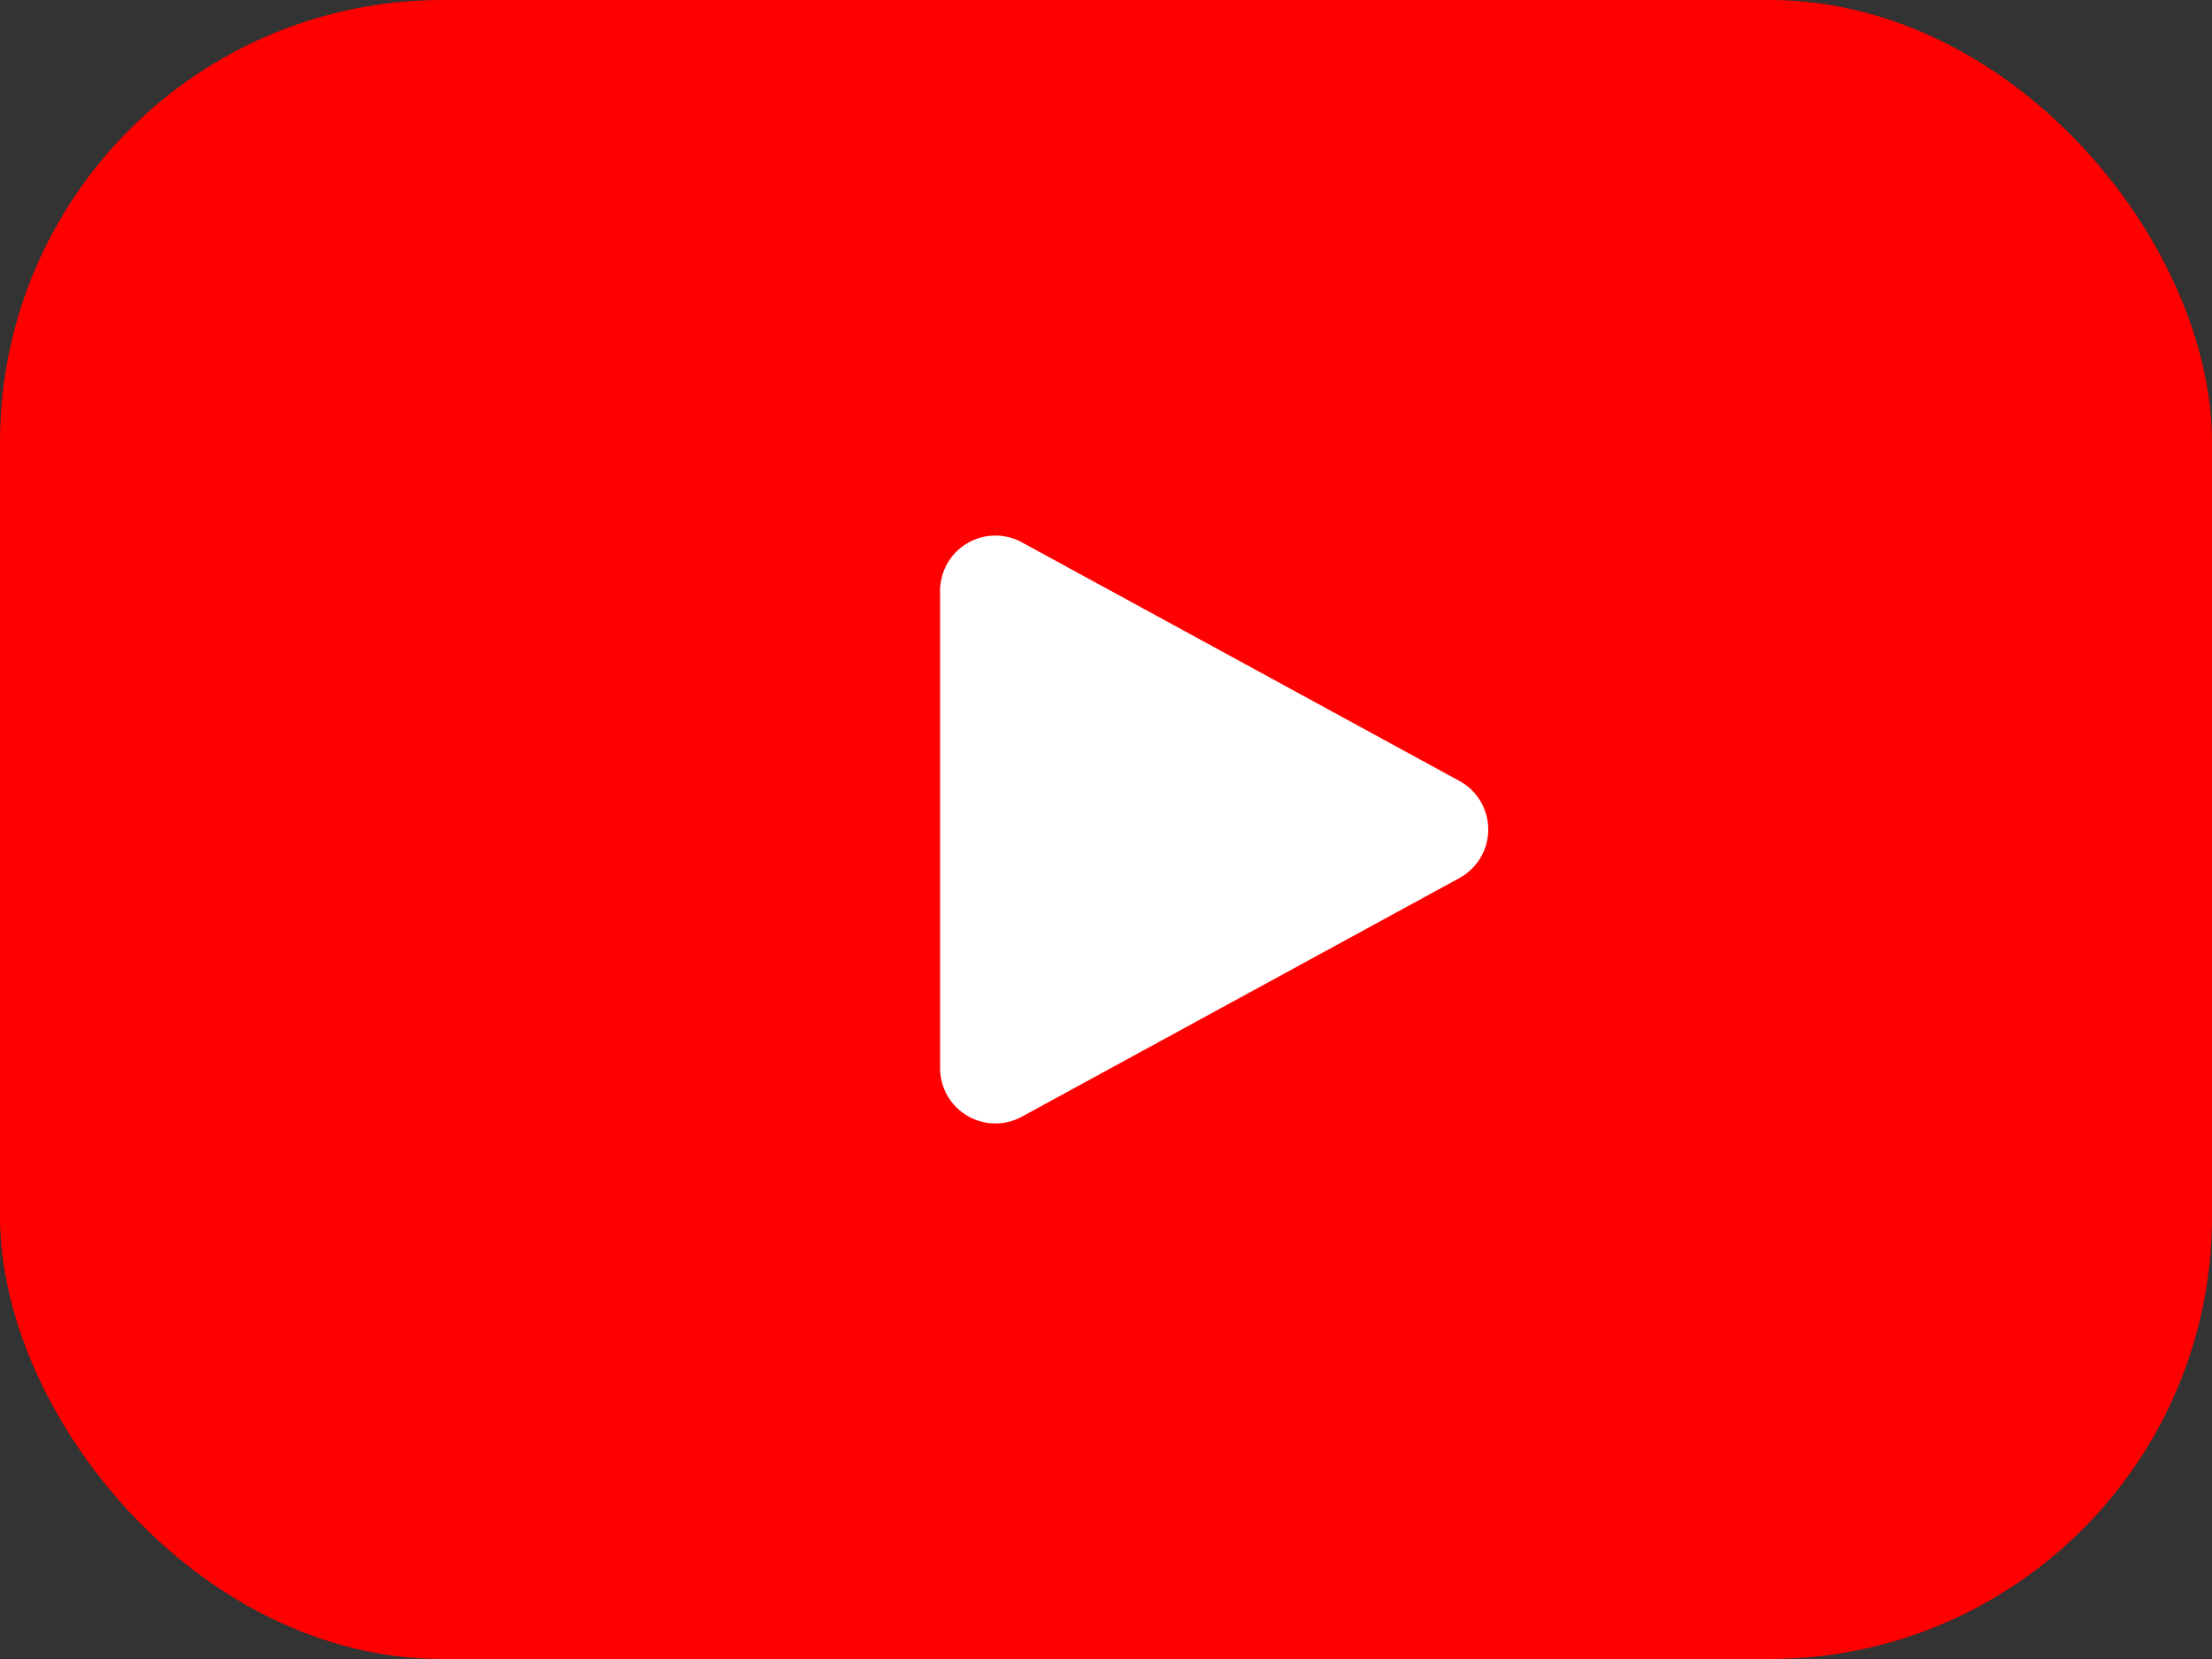
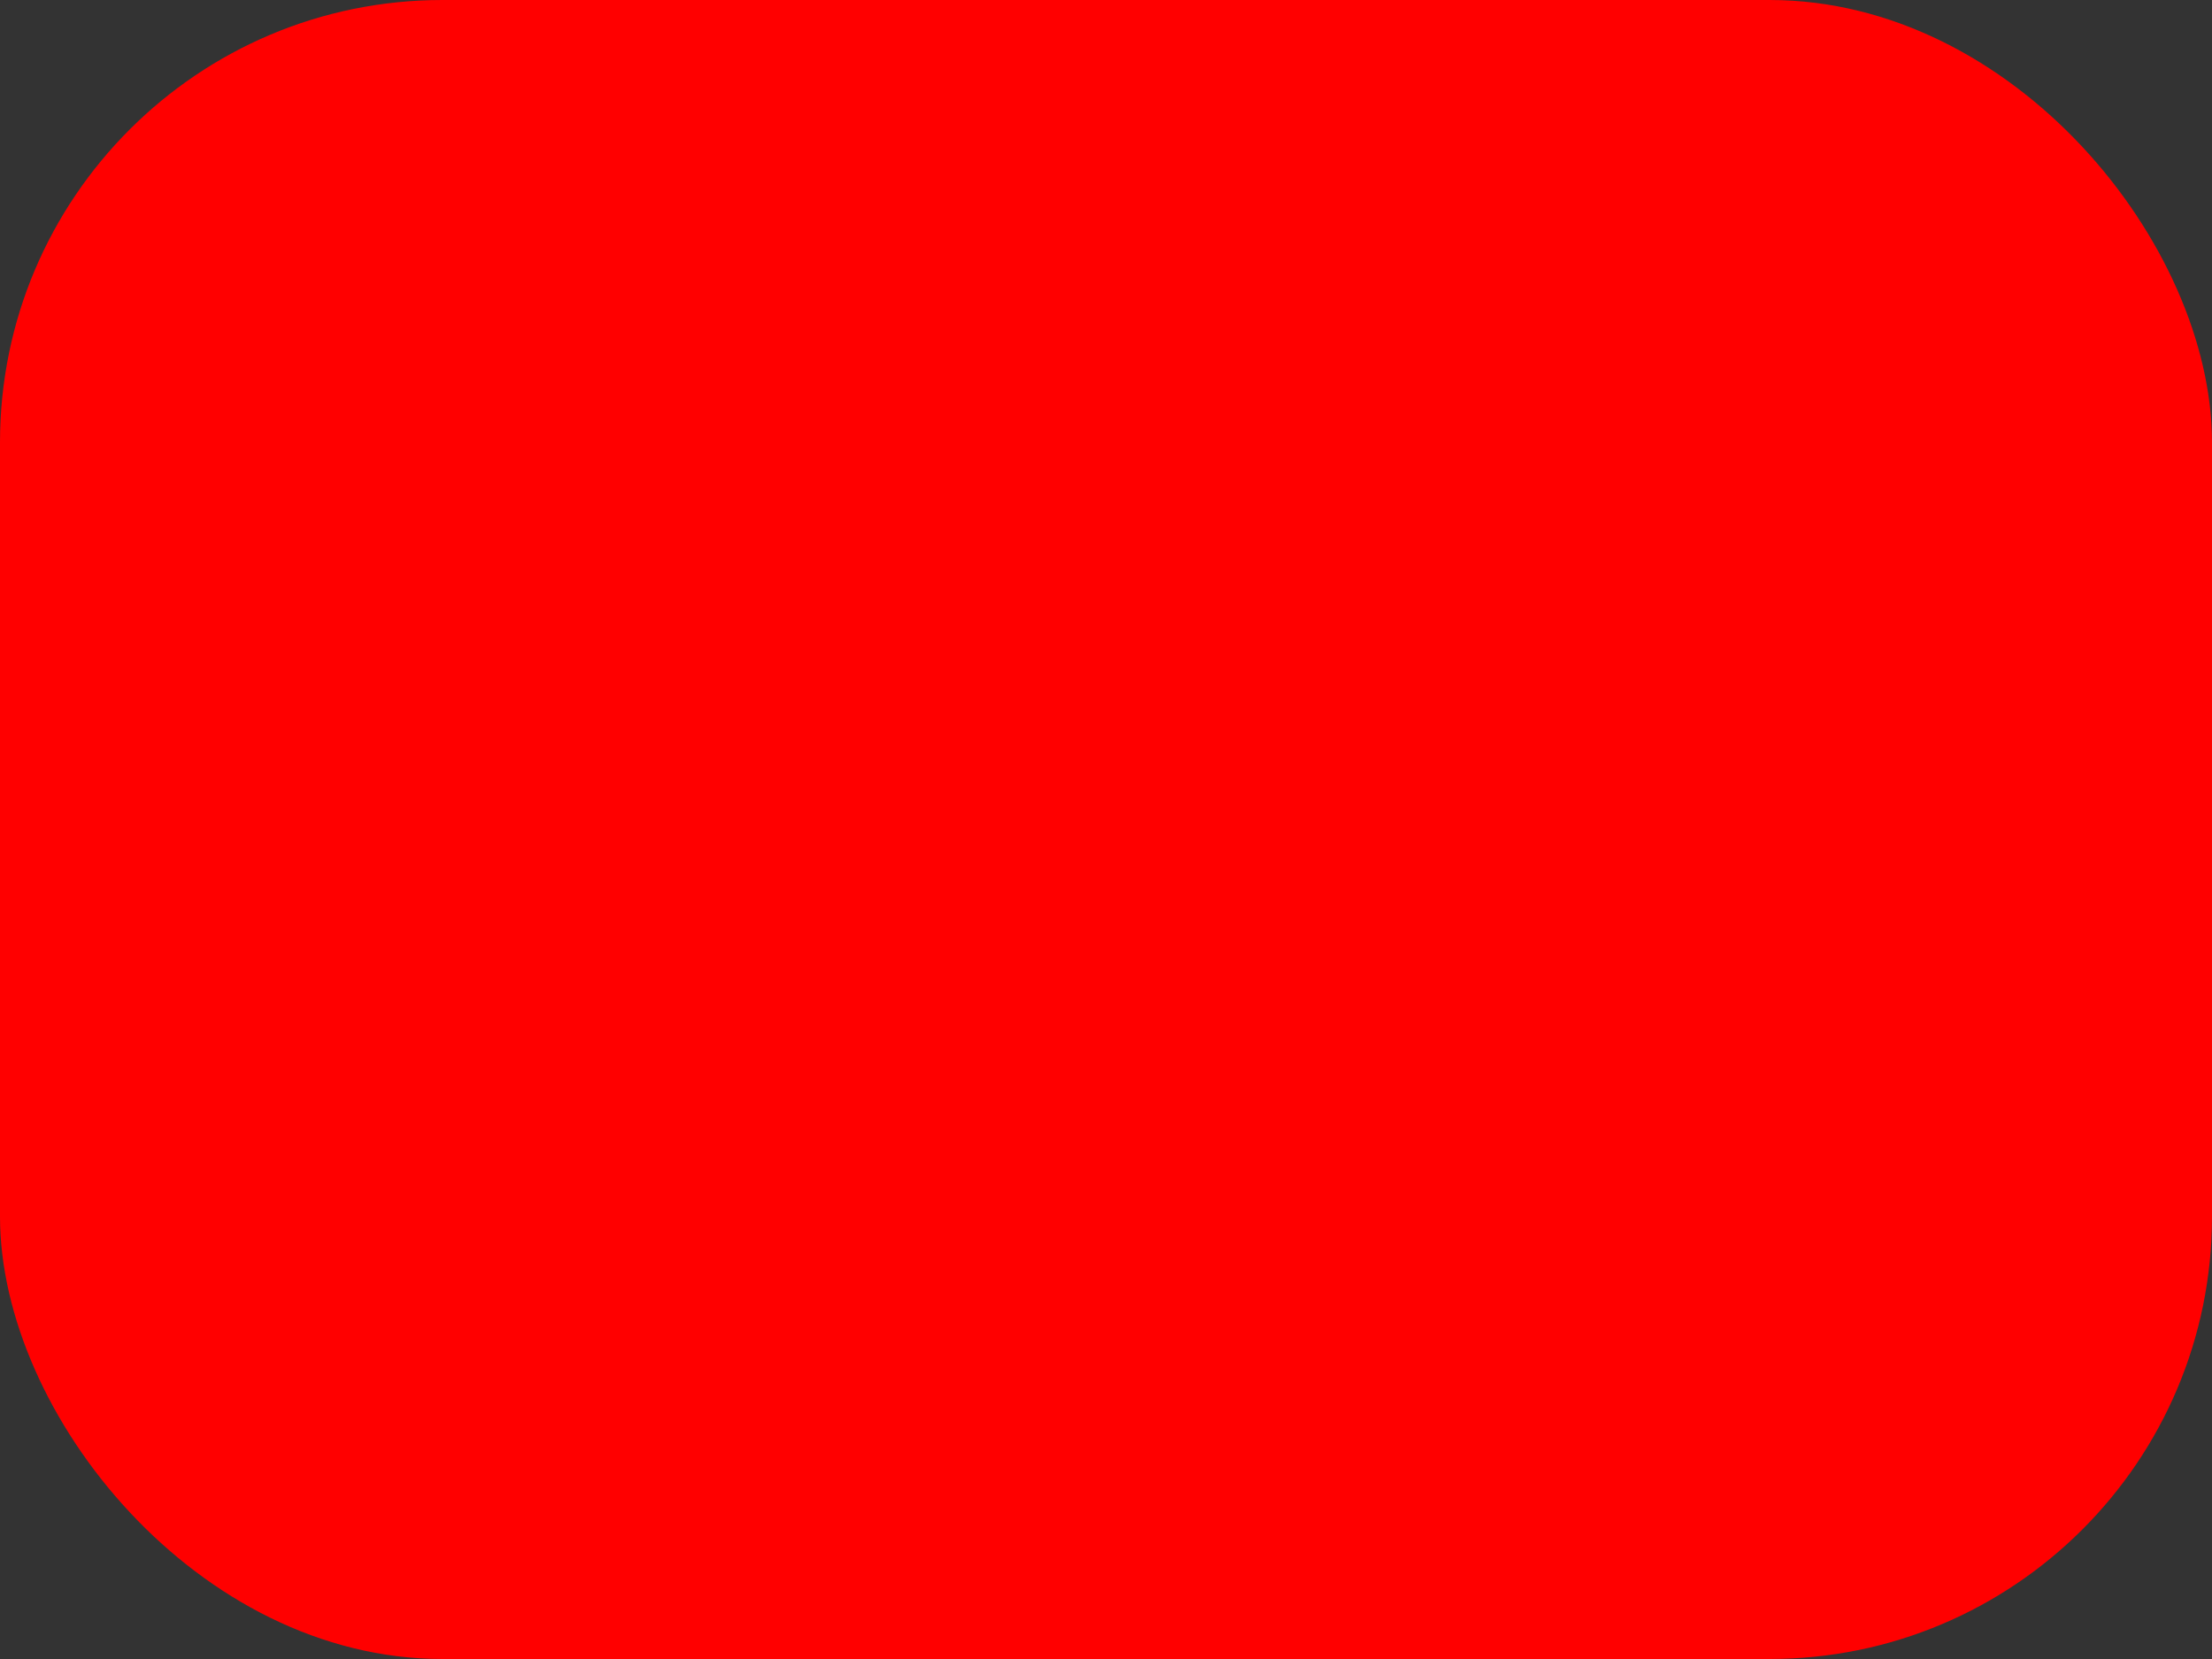
<svg xmlns="http://www.w3.org/2000/svg" width="40" height="30" viewBox="0 0 40 30">
  <rect x="0" y="0" width="40" height="30" fill="#333333" stroke="none" />
  <g id="youtube" transform="translate(-1361 -10515)">
    <rect id="長方形_130" data-name="長方形 130" width="40" height="30" rx="8" transform="translate(1361 10515)" fill="red" />
-     <path id="多角形_1" data-name="多角形 1" d="M5.122,1.609a1,1,0,0,1,1.756,0l4.315,7.912A1,1,0,0,1,10.315,11H1.685A1,1,0,0,1,.807,9.521Z" transform="translate(1389 10524) rotate(90)" fill="#fff" />
  </g>
</svg>